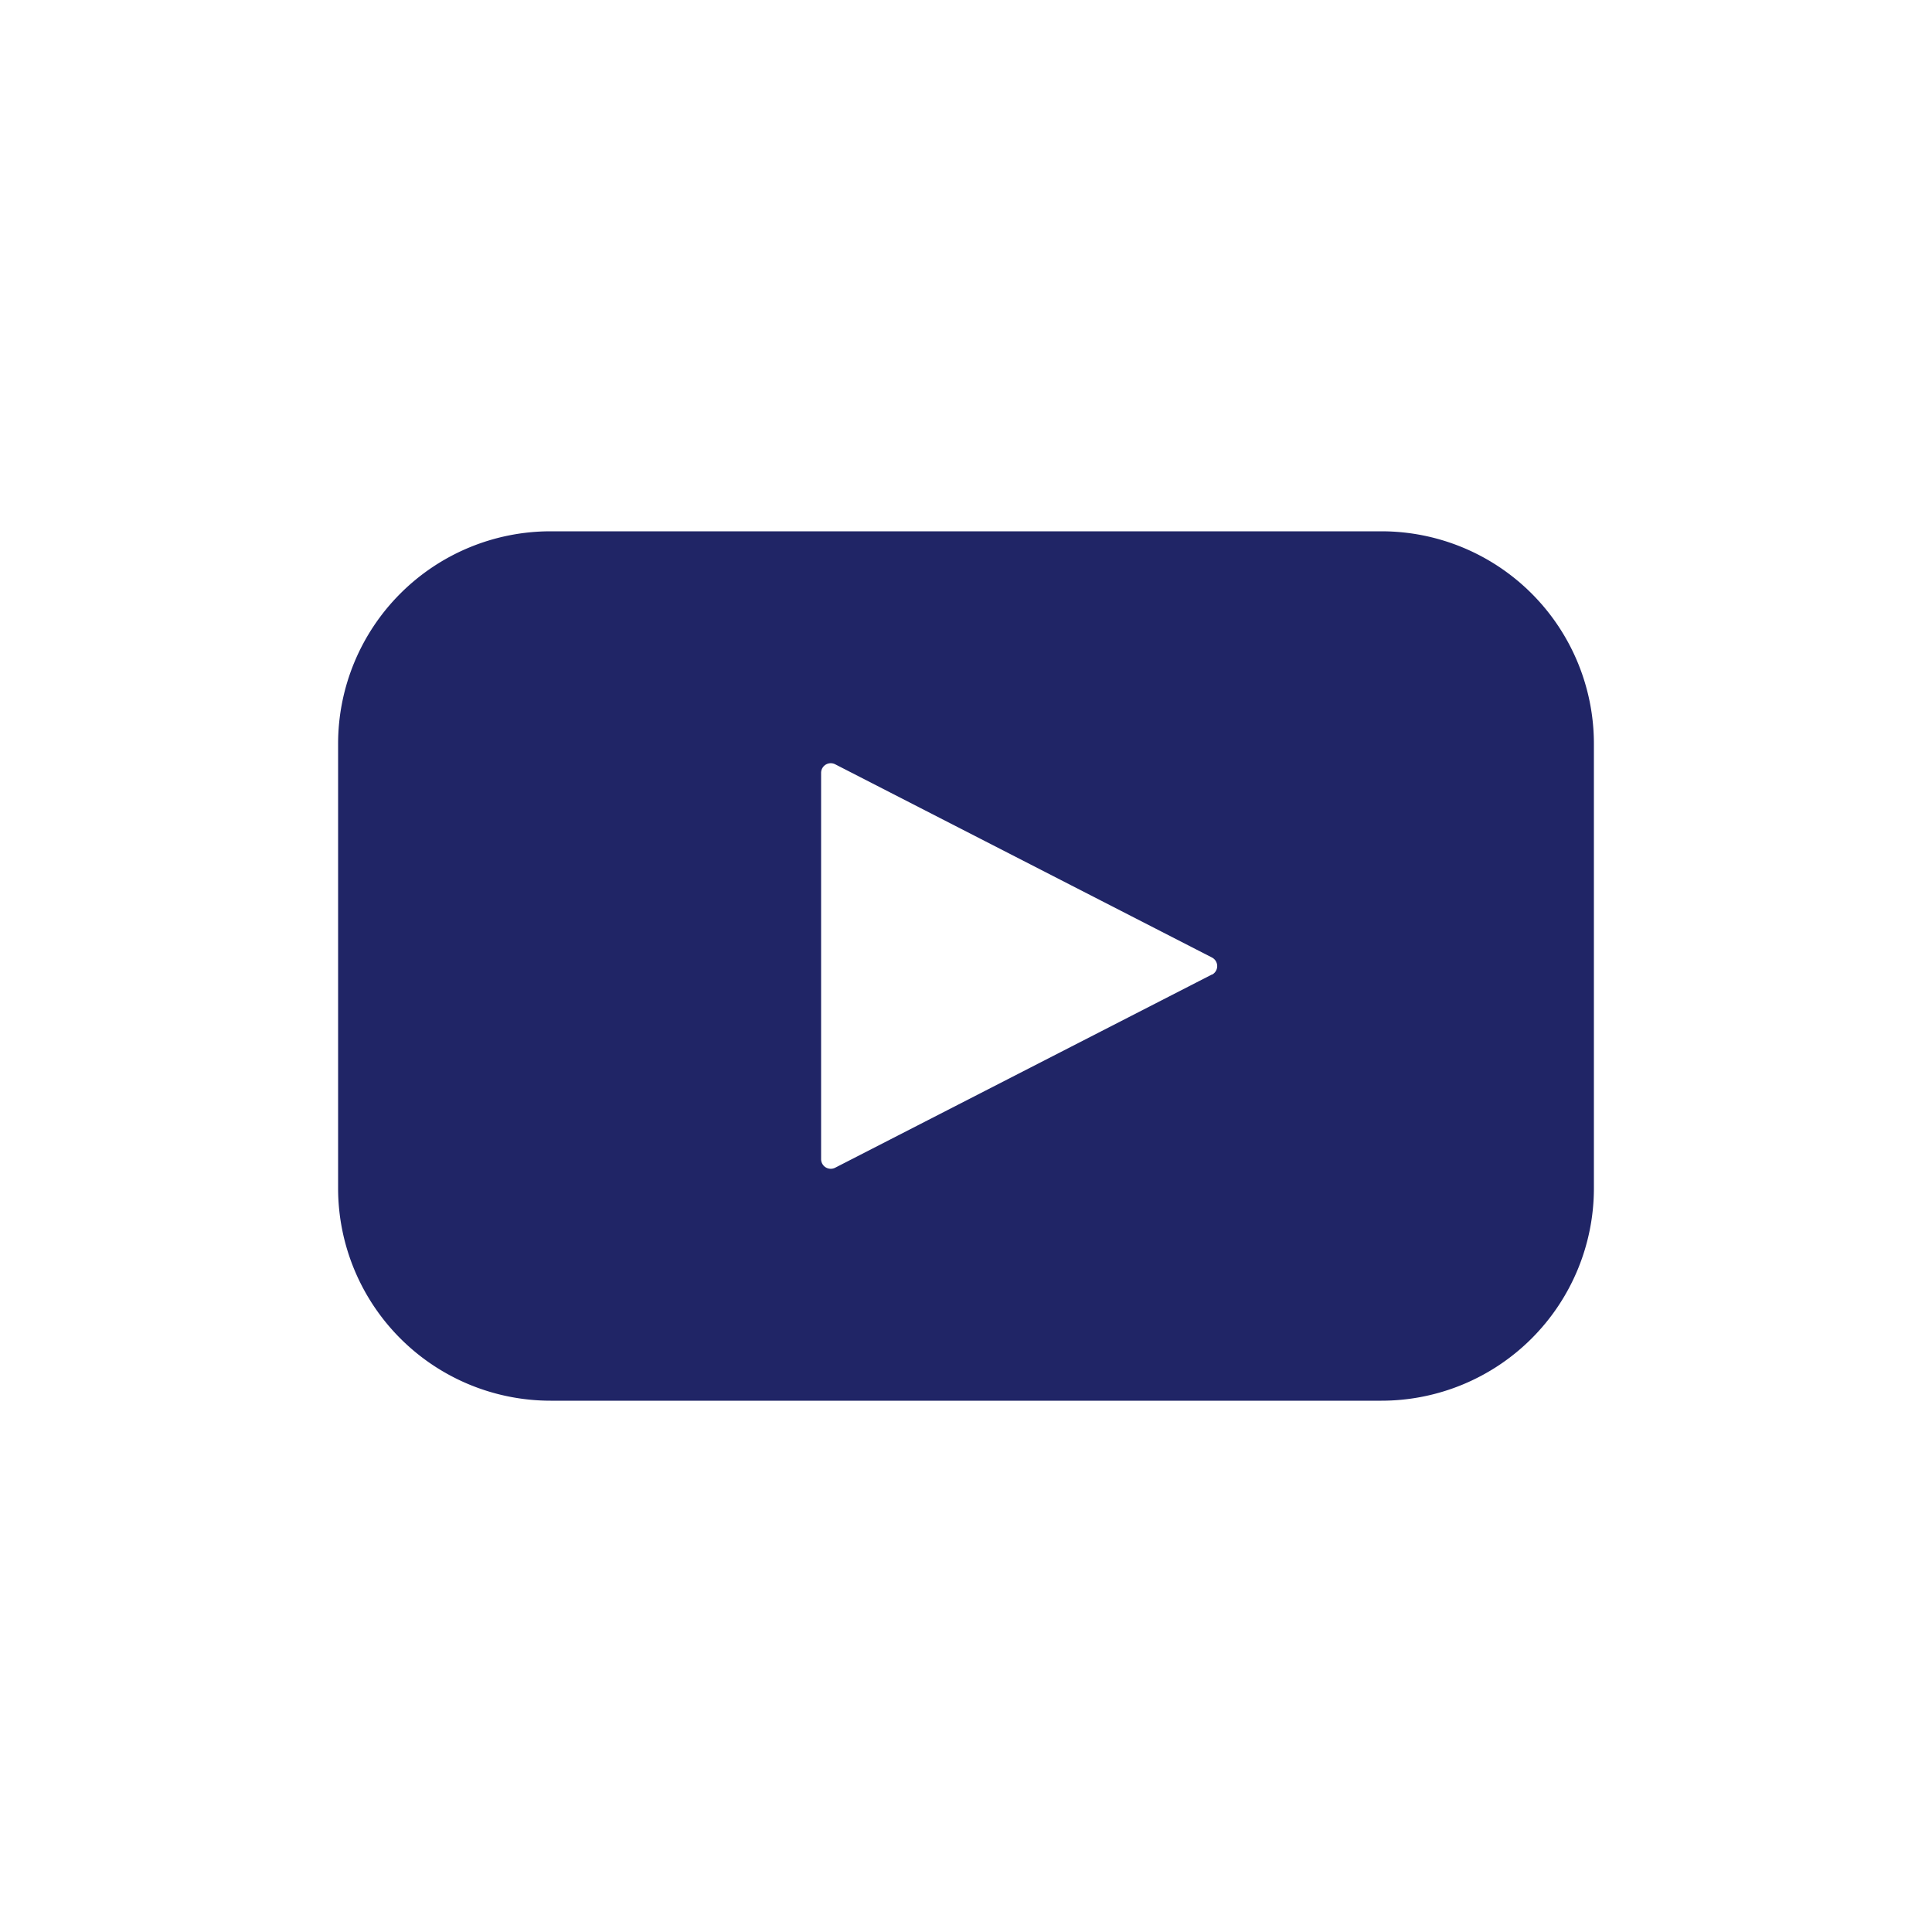
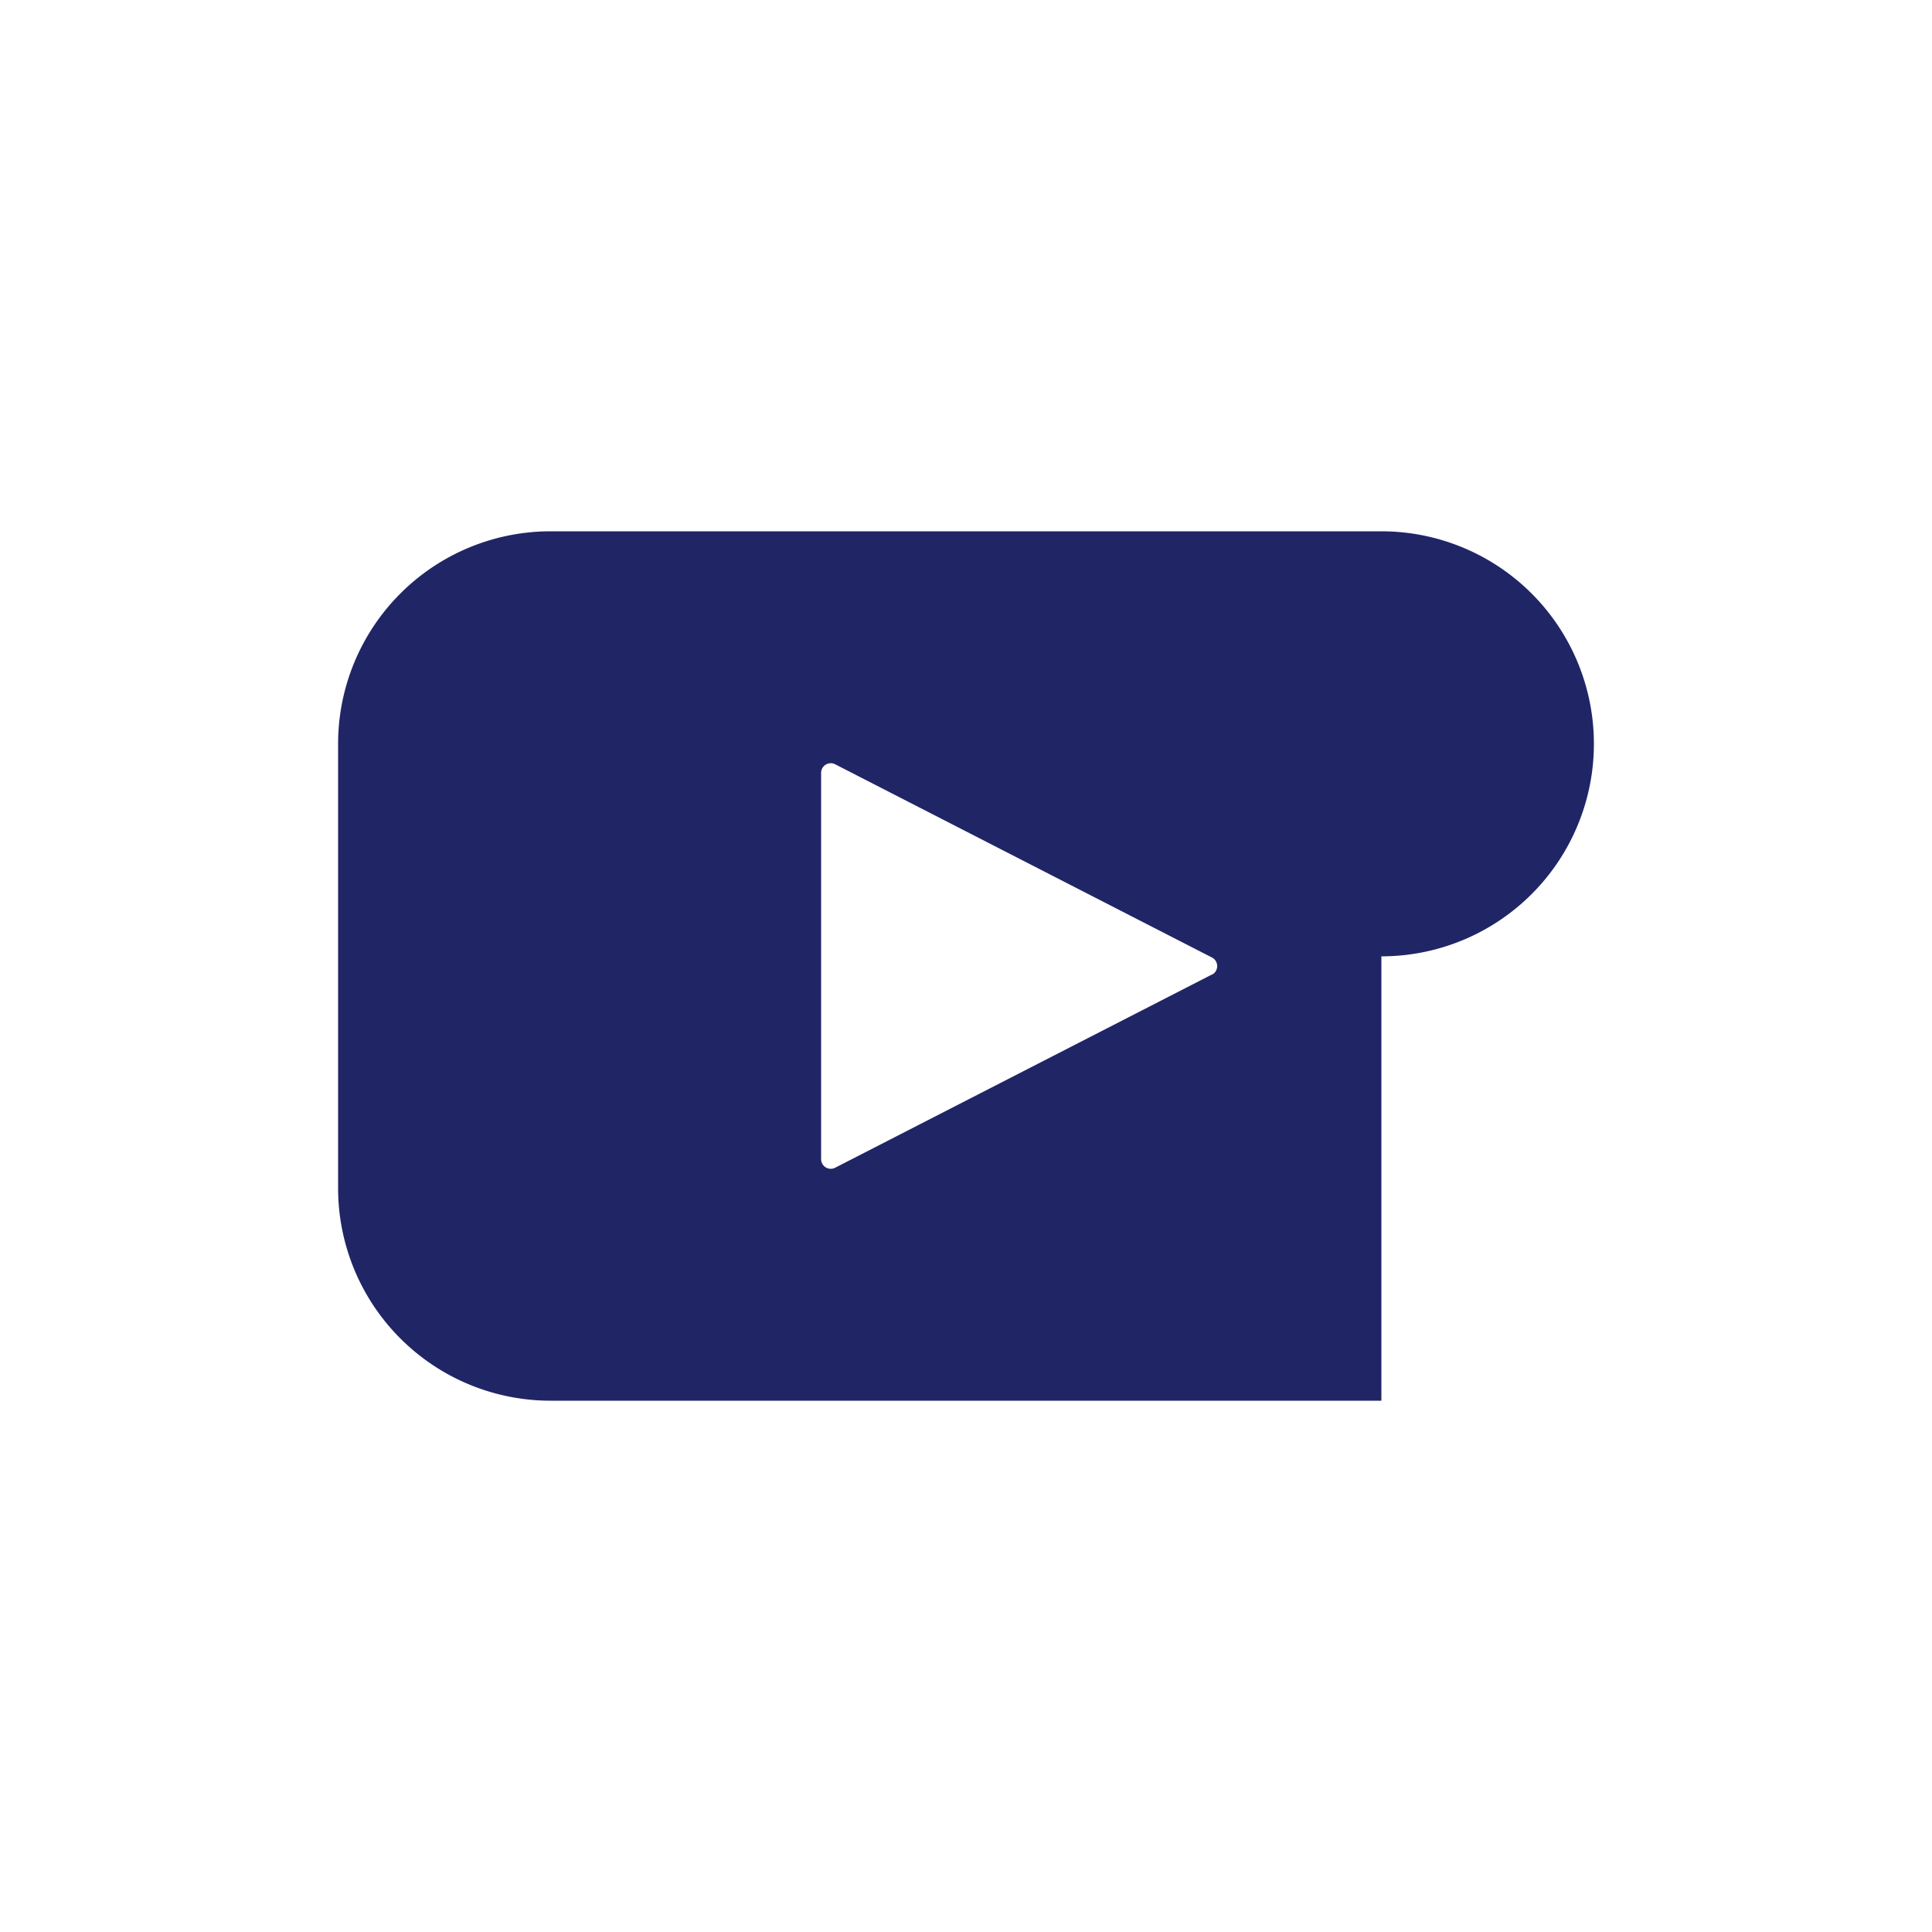
<svg xmlns="http://www.w3.org/2000/svg" height="100px" width="100px" fill="#202566" data-name="Layer 1" viewBox="0 0 100 100" x="0px" y="0px">
  <title>Artboard 13</title>
-   <path d="M71.5,27.5h-43a11,11,0,0,0-11,11v23a11,11,0,0,0,11,11h43a11,11,0,0,0,11-11v-23A11,11,0,0,0,71.5,27.5ZM62.73,50.44l-19.5,10A.5.5,0,0,1,42.5,60V40a.5.5,0,0,1,.73-.44l19.5,10a.5.5,0,0,1,0,.89Z" />
+   <path d="M71.5,27.5h-43a11,11,0,0,0-11,11v23a11,11,0,0,0,11,11h43v-23A11,11,0,0,0,71.5,27.5ZM62.73,50.44l-19.5,10A.5.5,0,0,1,42.5,60V40a.5.5,0,0,1,.73-.44l19.5,10a.5.5,0,0,1,0,.89Z" />
</svg>